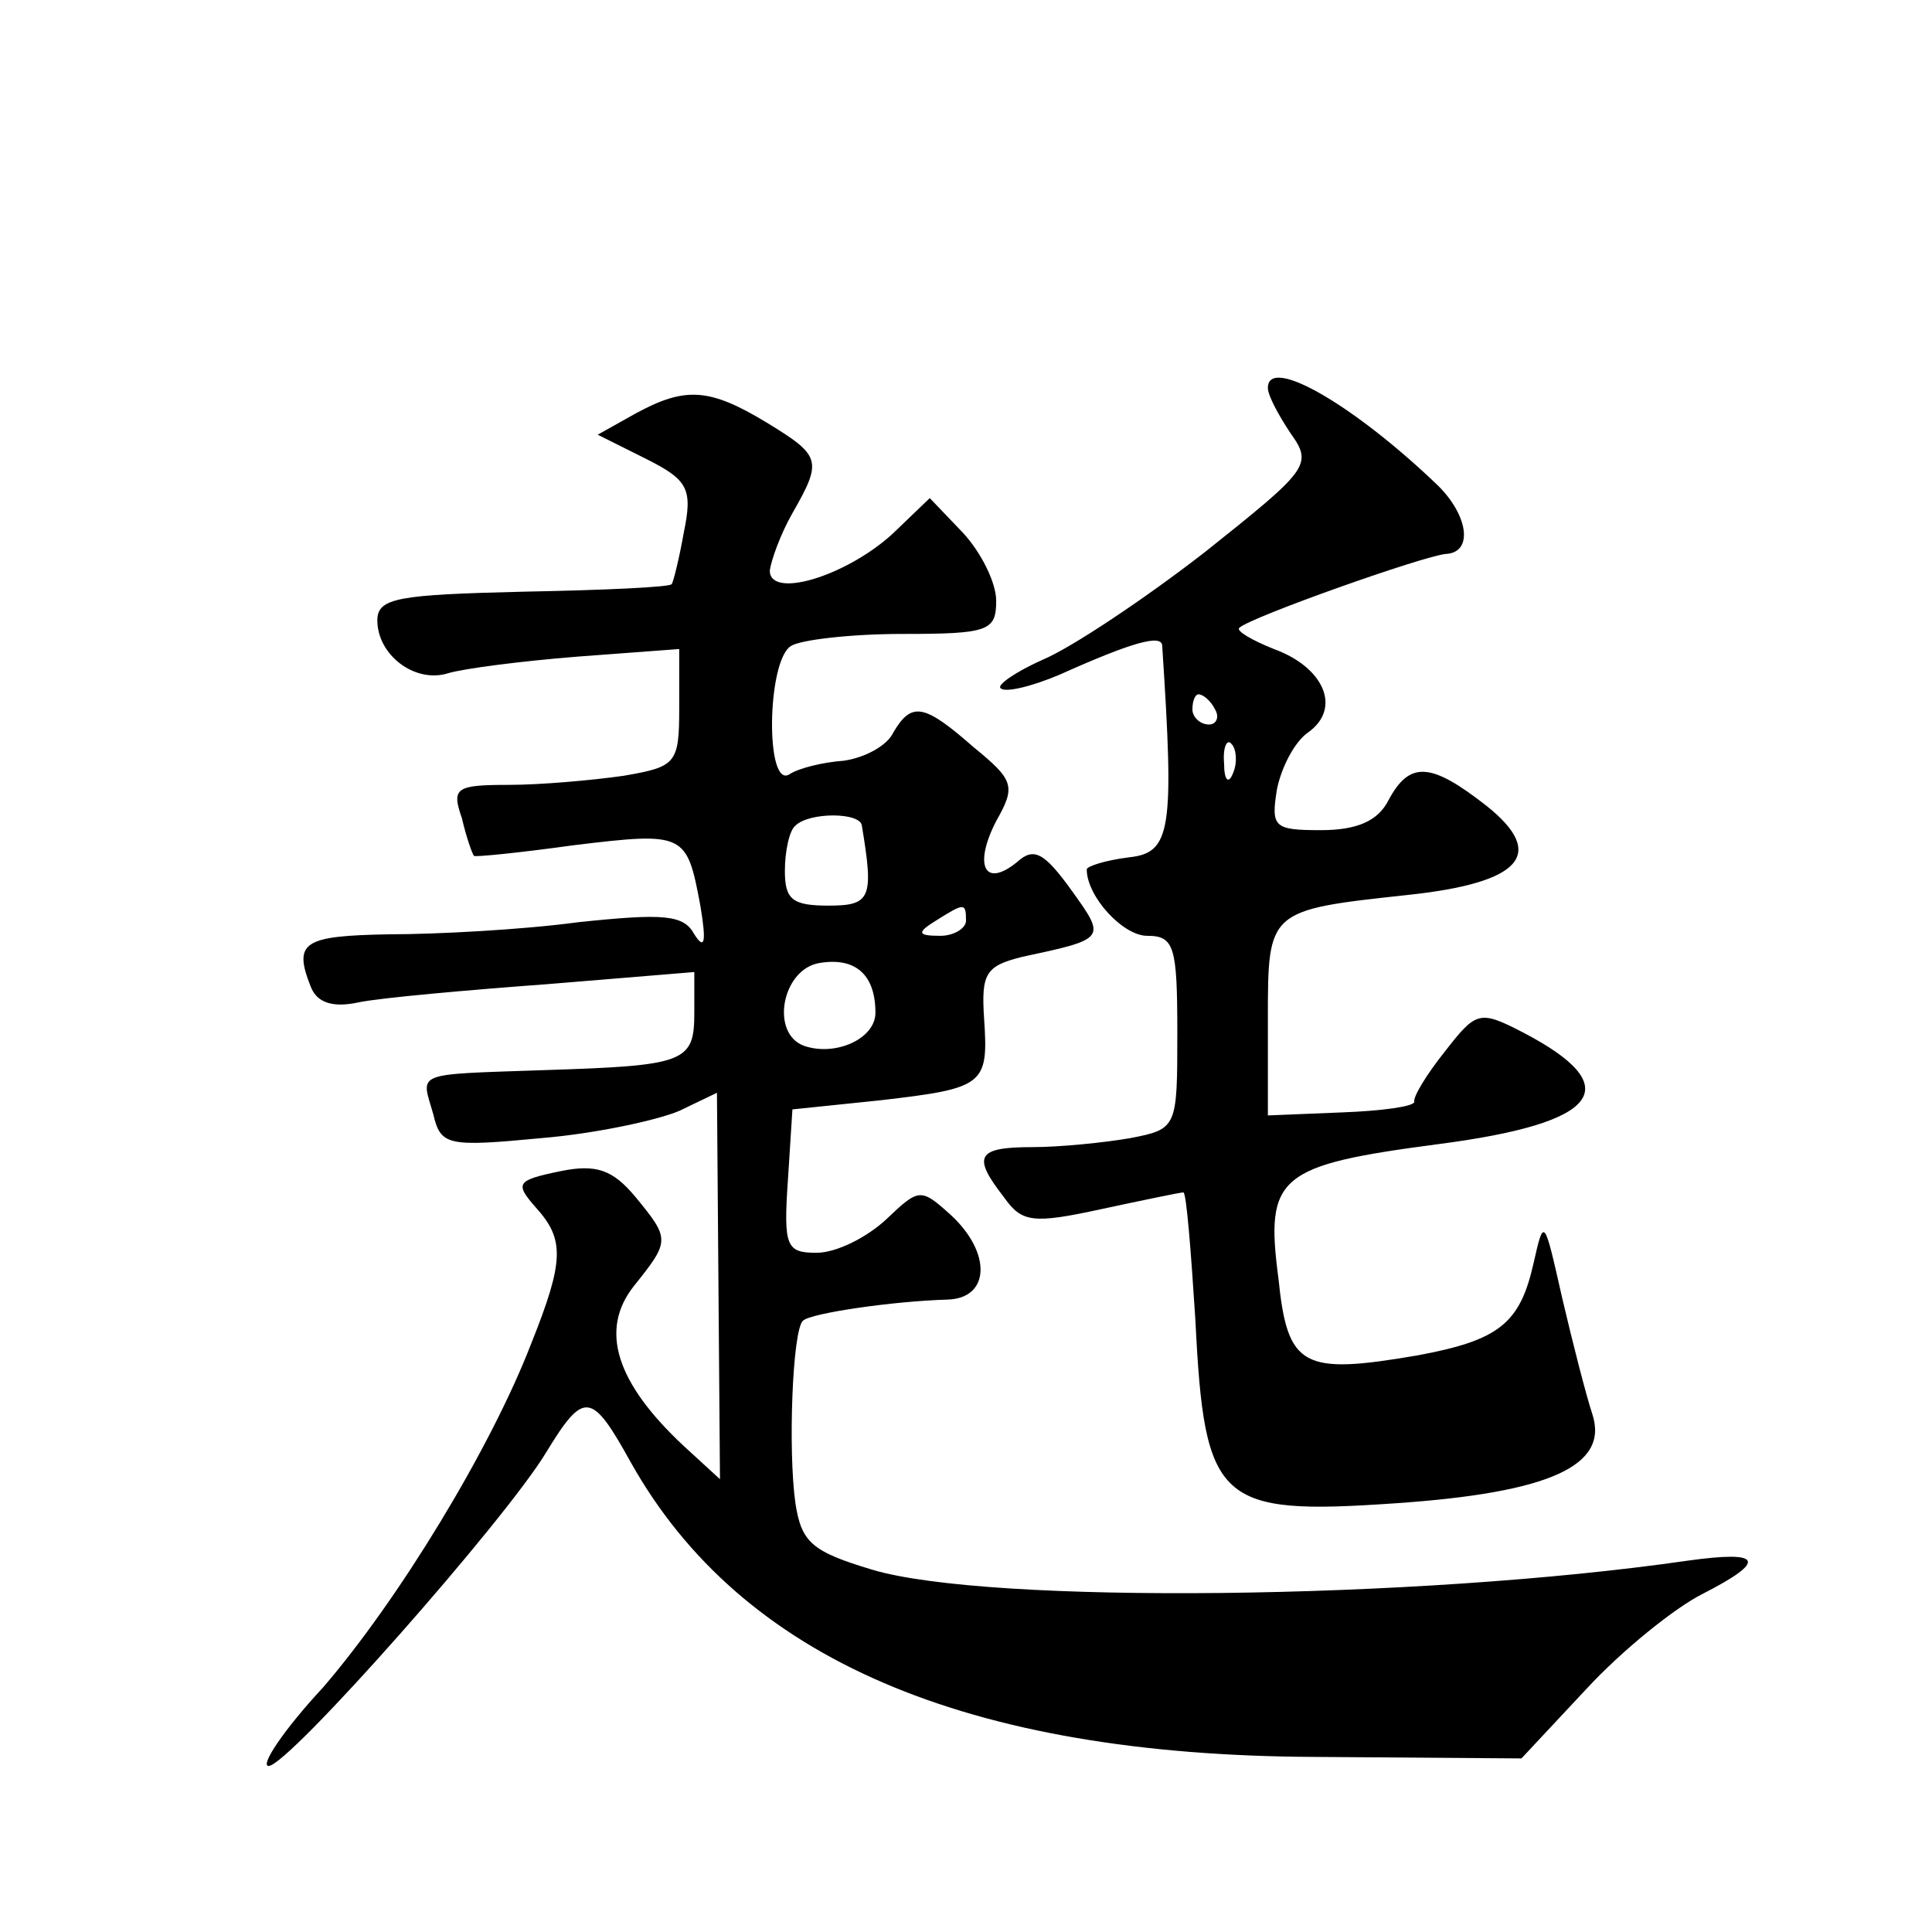
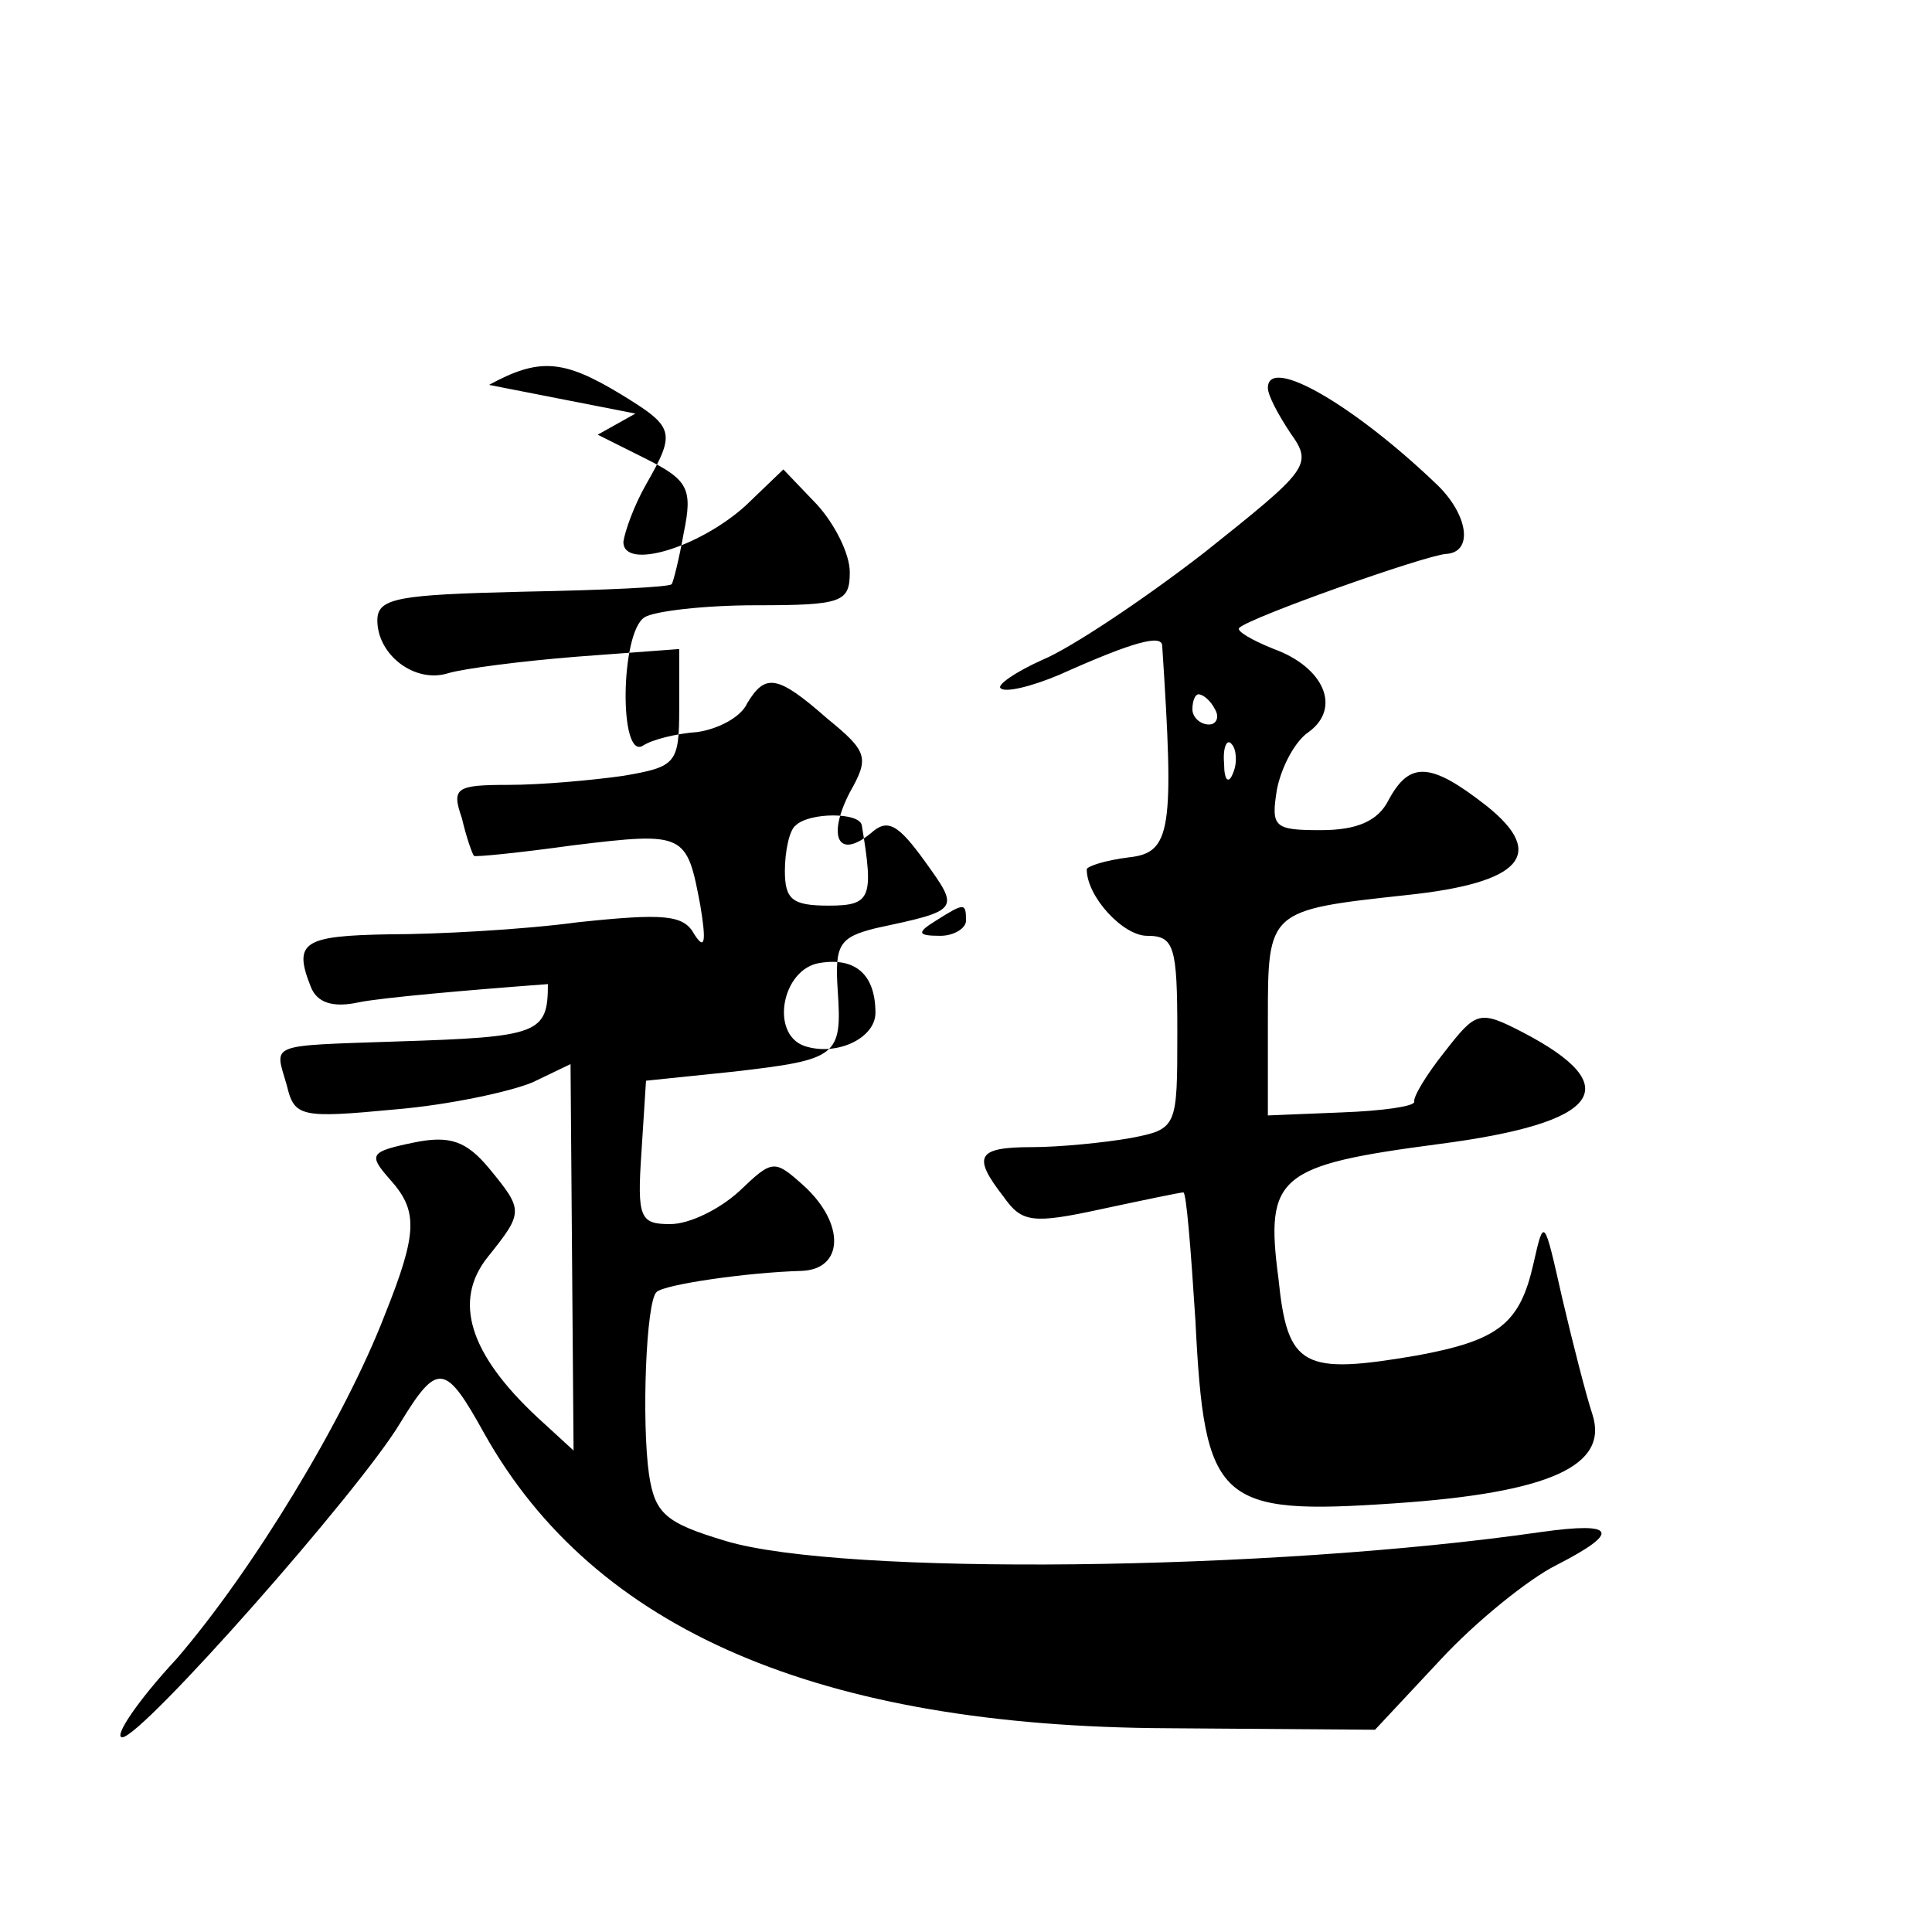
<svg xmlns="http://www.w3.org/2000/svg" version="1.0" width="128pt" height="128pt" viewBox="0 0 128 128" preserveAspectRatio="xMidYMid meet">
  <g transform="translate(0,128) scale(0.1,-0.1)" fill="#0" stroke="none">
-     <path d="M840 1023 c0 -5 7 -18 15 -30 15 -21 12 -24 -57 -79 -40 -31 -88 -63 -107 -71 -18 -8 -31 -17 -28 -19 3 -3 20 1 39 9 49 22 68 27 68 19 8 -122 6 -137 -22 -140 -16 -2 -28 -6 -28 -8 0 -18 24 -44 40 -44 18 0 20 -7 20 -64 0 -63 0 -64 -31 -70 -17 -3 -47 -6 -65 -6 -37 0 -40 -6 -19 -33 12 -17 19 -18 65 -8 28 6 52 11 54 11 2 0 5 -38 8 -85 6 -121 15 -129 132 -121 103 7 142 25 131 59 -4 12 -13 47 -20 77 -12 53 -12 54 -19 23 -9 -40 -23 -51 -77 -61 -76 -13 -86 -8 -92 51 -9 68 0 75 106 89 108 14 125 38 56 74 -29 15 -31 14 -52 -13 -12 -15 -21 -30 -20 -33 0 -3 -21 -6 -48 -7 l-49 -2 0 64 c0 72 0 72 92 82 76 8 93 27 53 59 -37 29 -51 30 -65 4 -7 -14 -21 -20 -45 -20 -31 0 -33 2 -29 27 3 15 12 32 21 38 22 16 10 43 -23 55 -15 6 -25 12 -23 14 7 7 123 48 137 49 18 1 15 25 -5 45 -55 53 -113 87 -113 65z m-35 -213 c3 -5 1 -10 -4 -10 -6 0 -11 5 -11 10 0 6 2 10 4 10 3 0 8 -4 11 -10z m12 -42 c-3 -8 -6 -5 -6 6 -1 11 2 17 5 13 3 -3 4 -12 1 -19z M421 1006 l-25 -14 32 -16 c28 -14 31 -20 25 -49 -3 -17 -7 -33 -8 -34 -1 -2 -45 -4 -98 -5 -83 -2 -97 -4 -97 -19 0 -23 25 -42 47 -35 10 3 48 8 86 11 l67 5 0 -39 c0 -37 -2 -39 -37 -45 -21 -3 -55 -6 -76 -6 -35 0 -38 -2 -31 -22 3 -13 7 -24 8 -25 0 -1 30 2 66 7 74 9 75 8 84 -40 4 -24 3 -30 -4 -19 -7 13 -20 14 -77 8 -37 -5 -94 -8 -125 -8 -57 -1 -64 -5 -52 -35 4 -10 14 -14 32 -10 15 3 71 8 125 12 l97 8 0 -27 c0 -33 -6 -35 -100 -38 -87 -3 -81 -1 -73 -29 5 -21 9 -22 72 -16 36 3 77 12 91 18 l25 12 1 -128 1 -128 -24 22 c-45 42 -56 77 -33 106 24 30 24 31 1 59 -15 18 -26 22 -50 17 -29 -6 -30 -8 -16 -24 19 -21 19 -35 -3 -90 -27 -70 -88 -170 -138 -228 -26 -28 -42 -52 -36 -52 13 0 157 163 184 208 25 41 30 40 56 -7 73 -130 222 -194 453 -195 l137 -1 43 46 c24 26 59 54 77 63 43 22 40 29 -10 22 -180 -26 -463 -29 -540 -6 -40 12 -47 18 -51 44 -5 35 -2 115 5 121 5 5 60 13 96 14 28 1 29 31 2 56 -20 18 -21 18 -43 -3 -13 -12 -33 -22 -46 -22 -20 0 -22 4 -19 48 l3 47 58 6 c69 8 72 10 69 54 -2 30 1 35 25 41 56 12 56 12 33 44 -18 25 -25 29 -36 19 -22 -18 -29 -2 -14 27 13 23 12 27 -15 49 -33 29 -41 30 -53 10 -4 -9 -19 -17 -33 -19 -14 -1 -30 -5 -36 -9 -16 -10 -15 75 1 85 6 4 39 8 74 8 57 0 62 2 62 22 0 12 -10 32 -22 45 l-22 23 -25 -24 c-31 -28 -81 -43 -81 -24 1 7 7 24 15 38 20 35 19 38 -17 60 -38 23 -54 24 -87 6z m150 -273 c8 -48 6 -53 -22 -53 -24 0 -29 4 -29 23 0 13 3 27 7 30 9 9 43 9 44 0z m69 -63 c0 -5 -8 -10 -17 -10 -15 0 -16 2 -3 10 19 12 20 12 20 0z m-60 -61 c0 -17 -26 -29 -47 -22 -23 8 -15 51 10 55 24 4 37 -8 37 -33z" />
+     <path d="M840 1023 c0 -5 7 -18 15 -30 15 -21 12 -24 -57 -79 -40 -31 -88 -63 -107 -71 -18 -8 -31 -17 -28 -19 3 -3 20 1 39 9 49 22 68 27 68 19 8 -122 6 -137 -22 -140 -16 -2 -28 -6 -28 -8 0 -18 24 -44 40 -44 18 0 20 -7 20 -64 0 -63 0 -64 -31 -70 -17 -3 -47 -6 -65 -6 -37 0 -40 -6 -19 -33 12 -17 19 -18 65 -8 28 6 52 11 54 11 2 0 5 -38 8 -85 6 -121 15 -129 132 -121 103 7 142 25 131 59 -4 12 -13 47 -20 77 -12 53 -12 54 -19 23 -9 -40 -23 -51 -77 -61 -76 -13 -86 -8 -92 51 -9 68 0 75 106 89 108 14 125 38 56 74 -29 15 -31 14 -52 -13 -12 -15 -21 -30 -20 -33 0 -3 -21 -6 -48 -7 l-49 -2 0 64 c0 72 0 72 92 82 76 8 93 27 53 59 -37 29 -51 30 -65 4 -7 -14 -21 -20 -45 -20 -31 0 -33 2 -29 27 3 15 12 32 21 38 22 16 10 43 -23 55 -15 6 -25 12 -23 14 7 7 123 48 137 49 18 1 15 25 -5 45 -55 53 -113 87 -113 65z m-35 -213 c3 -5 1 -10 -4 -10 -6 0 -11 5 -11 10 0 6 2 10 4 10 3 0 8 -4 11 -10z m12 -42 c-3 -8 -6 -5 -6 6 -1 11 2 17 5 13 3 -3 4 -12 1 -19z M421 1006 l-25 -14 32 -16 c28 -14 31 -20 25 -49 -3 -17 -7 -33 -8 -34 -1 -2 -45 -4 -98 -5 -83 -2 -97 -4 -97 -19 0 -23 25 -42 47 -35 10 3 48 8 86 11 l67 5 0 -39 c0 -37 -2 -39 -37 -45 -21 -3 -55 -6 -76 -6 -35 0 -38 -2 -31 -22 3 -13 7 -24 8 -25 0 -1 30 2 66 7 74 9 75 8 84 -40 4 -24 3 -30 -4 -19 -7 13 -20 14 -77 8 -37 -5 -94 -8 -125 -8 -57 -1 -64 -5 -52 -35 4 -10 14 -14 32 -10 15 3 71 8 125 12 c0 -33 -6 -35 -100 -38 -87 -3 -81 -1 -73 -29 5 -21 9 -22 72 -16 36 3 77 12 91 18 l25 12 1 -128 1 -128 -24 22 c-45 42 -56 77 -33 106 24 30 24 31 1 59 -15 18 -26 22 -50 17 -29 -6 -30 -8 -16 -24 19 -21 19 -35 -3 -90 -27 -70 -88 -170 -138 -228 -26 -28 -42 -52 -36 -52 13 0 157 163 184 208 25 41 30 40 56 -7 73 -130 222 -194 453 -195 l137 -1 43 46 c24 26 59 54 77 63 43 22 40 29 -10 22 -180 -26 -463 -29 -540 -6 -40 12 -47 18 -51 44 -5 35 -2 115 5 121 5 5 60 13 96 14 28 1 29 31 2 56 -20 18 -21 18 -43 -3 -13 -12 -33 -22 -46 -22 -20 0 -22 4 -19 48 l3 47 58 6 c69 8 72 10 69 54 -2 30 1 35 25 41 56 12 56 12 33 44 -18 25 -25 29 -36 19 -22 -18 -29 -2 -14 27 13 23 12 27 -15 49 -33 29 -41 30 -53 10 -4 -9 -19 -17 -33 -19 -14 -1 -30 -5 -36 -9 -16 -10 -15 75 1 85 6 4 39 8 74 8 57 0 62 2 62 22 0 12 -10 32 -22 45 l-22 23 -25 -24 c-31 -28 -81 -43 -81 -24 1 7 7 24 15 38 20 35 19 38 -17 60 -38 23 -54 24 -87 6z m150 -273 c8 -48 6 -53 -22 -53 -24 0 -29 4 -29 23 0 13 3 27 7 30 9 9 43 9 44 0z m69 -63 c0 -5 -8 -10 -17 -10 -15 0 -16 2 -3 10 19 12 20 12 20 0z m-60 -61 c0 -17 -26 -29 -47 -22 -23 8 -15 51 10 55 24 4 37 -8 37 -33z" />
  </g>
</svg>